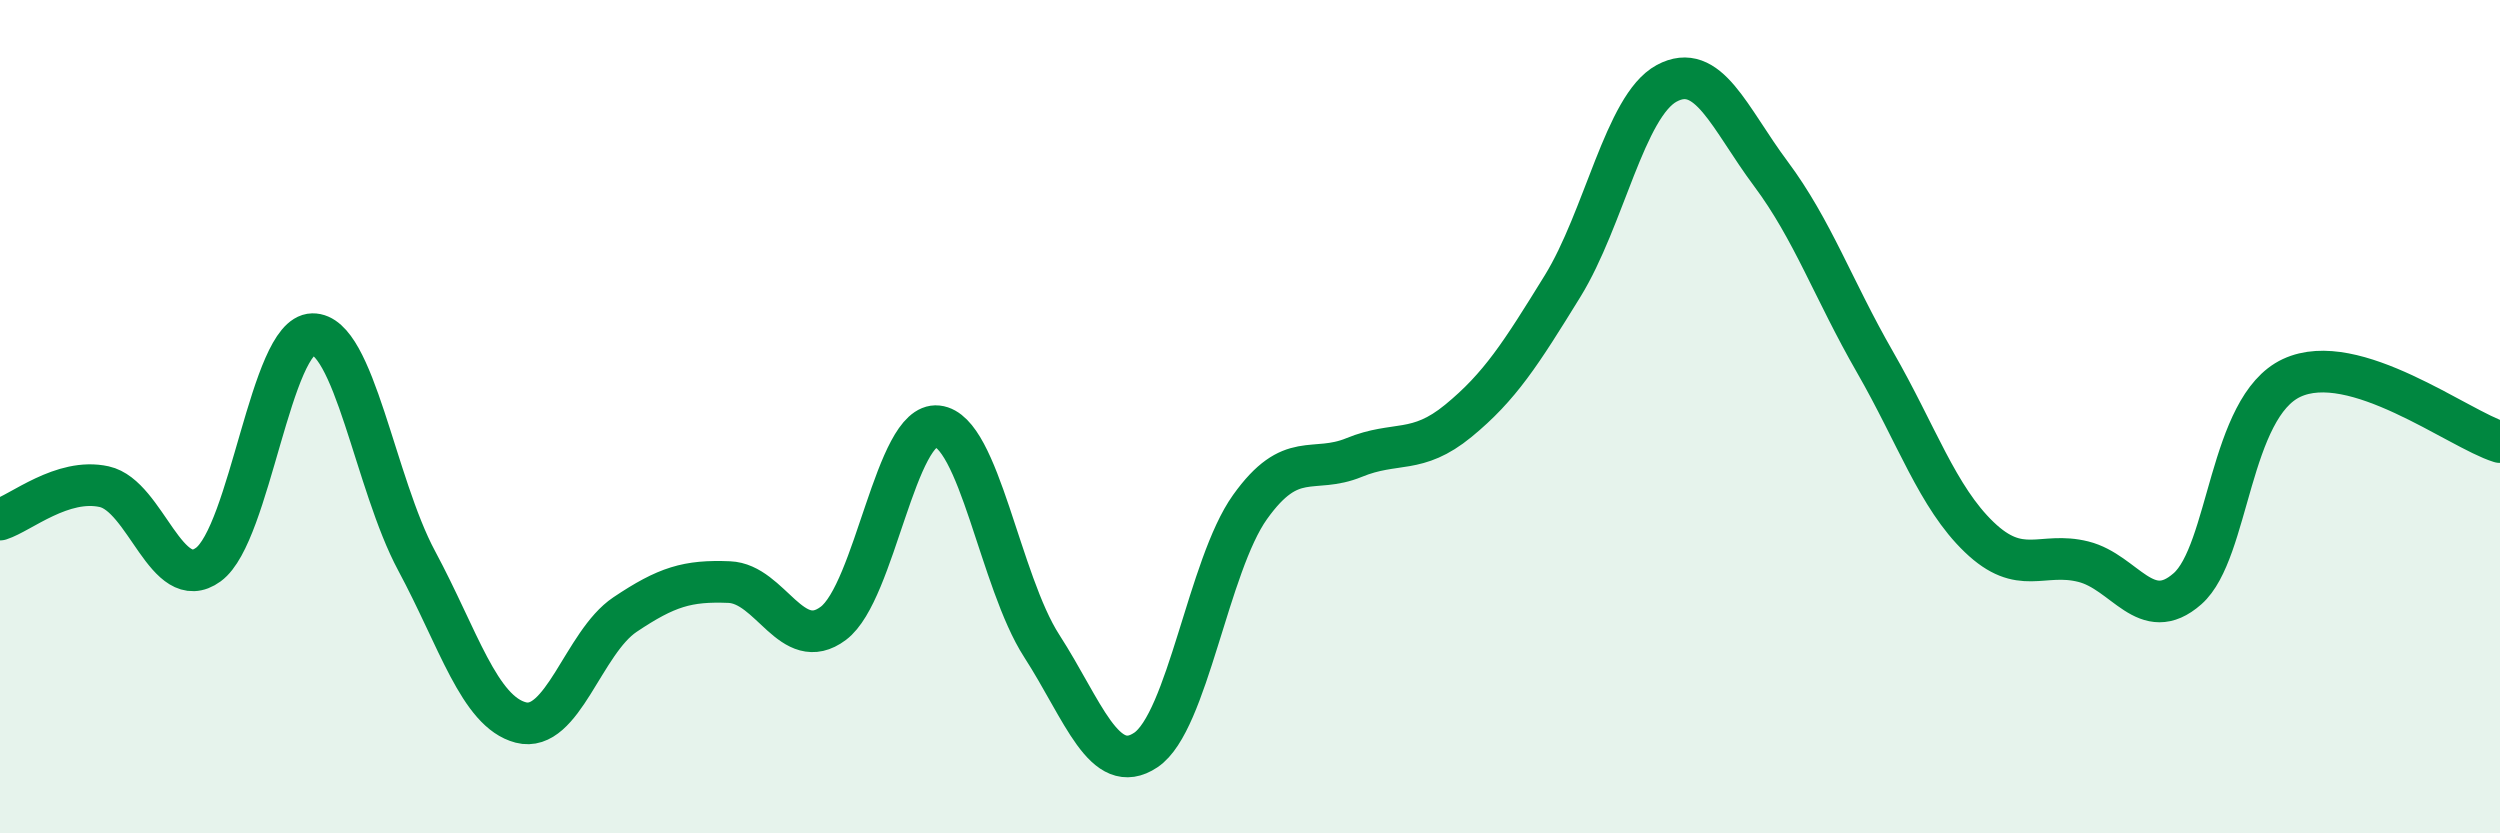
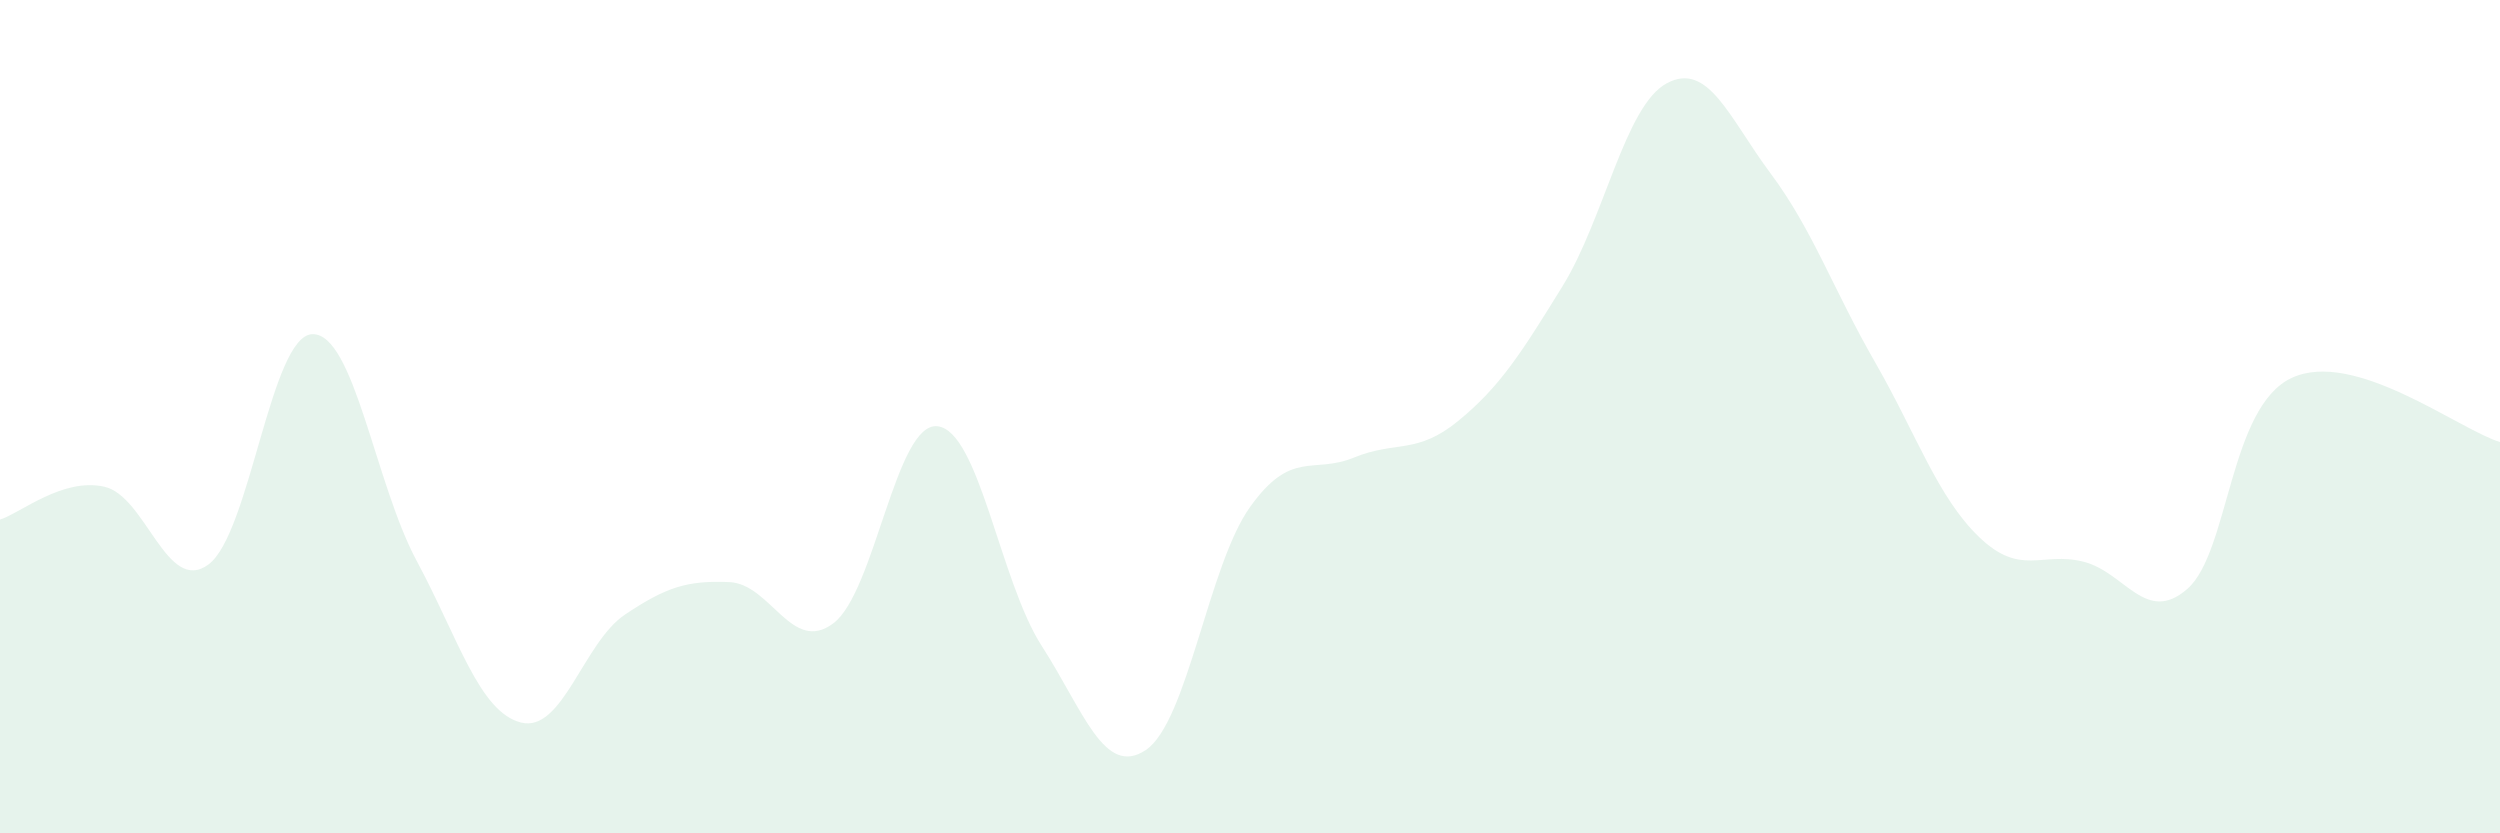
<svg xmlns="http://www.w3.org/2000/svg" width="60" height="20" viewBox="0 0 60 20">
  <path d="M 0,12.47 C 0.5,12.31 1.5,11.46 2.5,11.68 C 3.5,11.9 4,14.28 5,13.55 C 6,12.82 6.5,8.04 7.5,8.02 C 8.5,8 9,11.6 10,13.46 C 11,15.32 11.5,17.08 12.5,17.34 C 13.5,17.6 14,15.42 15,14.75 C 16,14.08 16.5,13.93 17.5,13.97 C 18.5,14.01 19,15.71 20,14.96 C 21,14.21 21.5,10.12 22.5,10.23 C 23.5,10.34 24,13.95 25,15.5 C 26,17.05 26.5,18.67 27.5,18 C 28.5,17.33 29,13.57 30,12.17 C 31,10.77 31.5,11.39 32.5,10.98 C 33.5,10.57 34,10.92 35,10.1 C 36,9.28 36.5,8.49 37.5,6.87 C 38.5,5.25 39,2.54 40,2 C 41,1.46 41.5,2.83 42.5,4.17 C 43.5,5.51 44,6.95 45,8.69 C 46,10.43 46.5,11.93 47.5,12.89 C 48.5,13.85 49,13.23 50,13.48 C 51,13.73 51.5,15.01 52.5,14.13 C 53.5,13.25 53.5,9.77 55,9.07 C 56.5,8.37 59,10.3 60,10.61L60 20L0 20Z" fill="#008740" opacity="0.1" stroke-linecap="round" stroke-linejoin="round" />
-   <path d="M 0,12.47 C 0.5,12.31 1.5,11.46 2.5,11.68 C 3.5,11.9 4,14.28 5,13.55 C 6,12.82 6.5,8.04 7.5,8.02 C 8.5,8 9,11.6 10,13.46 C 11,15.32 11.5,17.08 12.5,17.34 C 13.5,17.6 14,15.42 15,14.75 C 16,14.08 16.5,13.93 17.5,13.97 C 18.5,14.01 19,15.71 20,14.96 C 21,14.21 21.5,10.12 22.5,10.23 C 23.5,10.34 24,13.95 25,15.5 C 26,17.05 26.5,18.67 27.5,18 C 28.5,17.33 29,13.57 30,12.17 C 31,10.77 31.5,11.39 32.5,10.98 C 33.5,10.57 34,10.92 35,10.1 C 36,9.28 36.5,8.49 37.5,6.87 C 38.5,5.25 39,2.54 40,2 C 41,1.46 41.5,2.83 42.5,4.17 C 43.5,5.51 44,6.95 45,8.69 C 46,10.43 46.5,11.93 47.5,12.89 C 48.5,13.85 49,13.23 50,13.48 C 51,13.73 51.5,15.01 52.5,14.13 C 53.5,13.25 53.5,9.77 55,9.07 C 56.5,8.37 59,10.3 60,10.61" stroke="#008740" stroke-width="1" fill="none" stroke-linecap="round" stroke-linejoin="round" />
</svg>